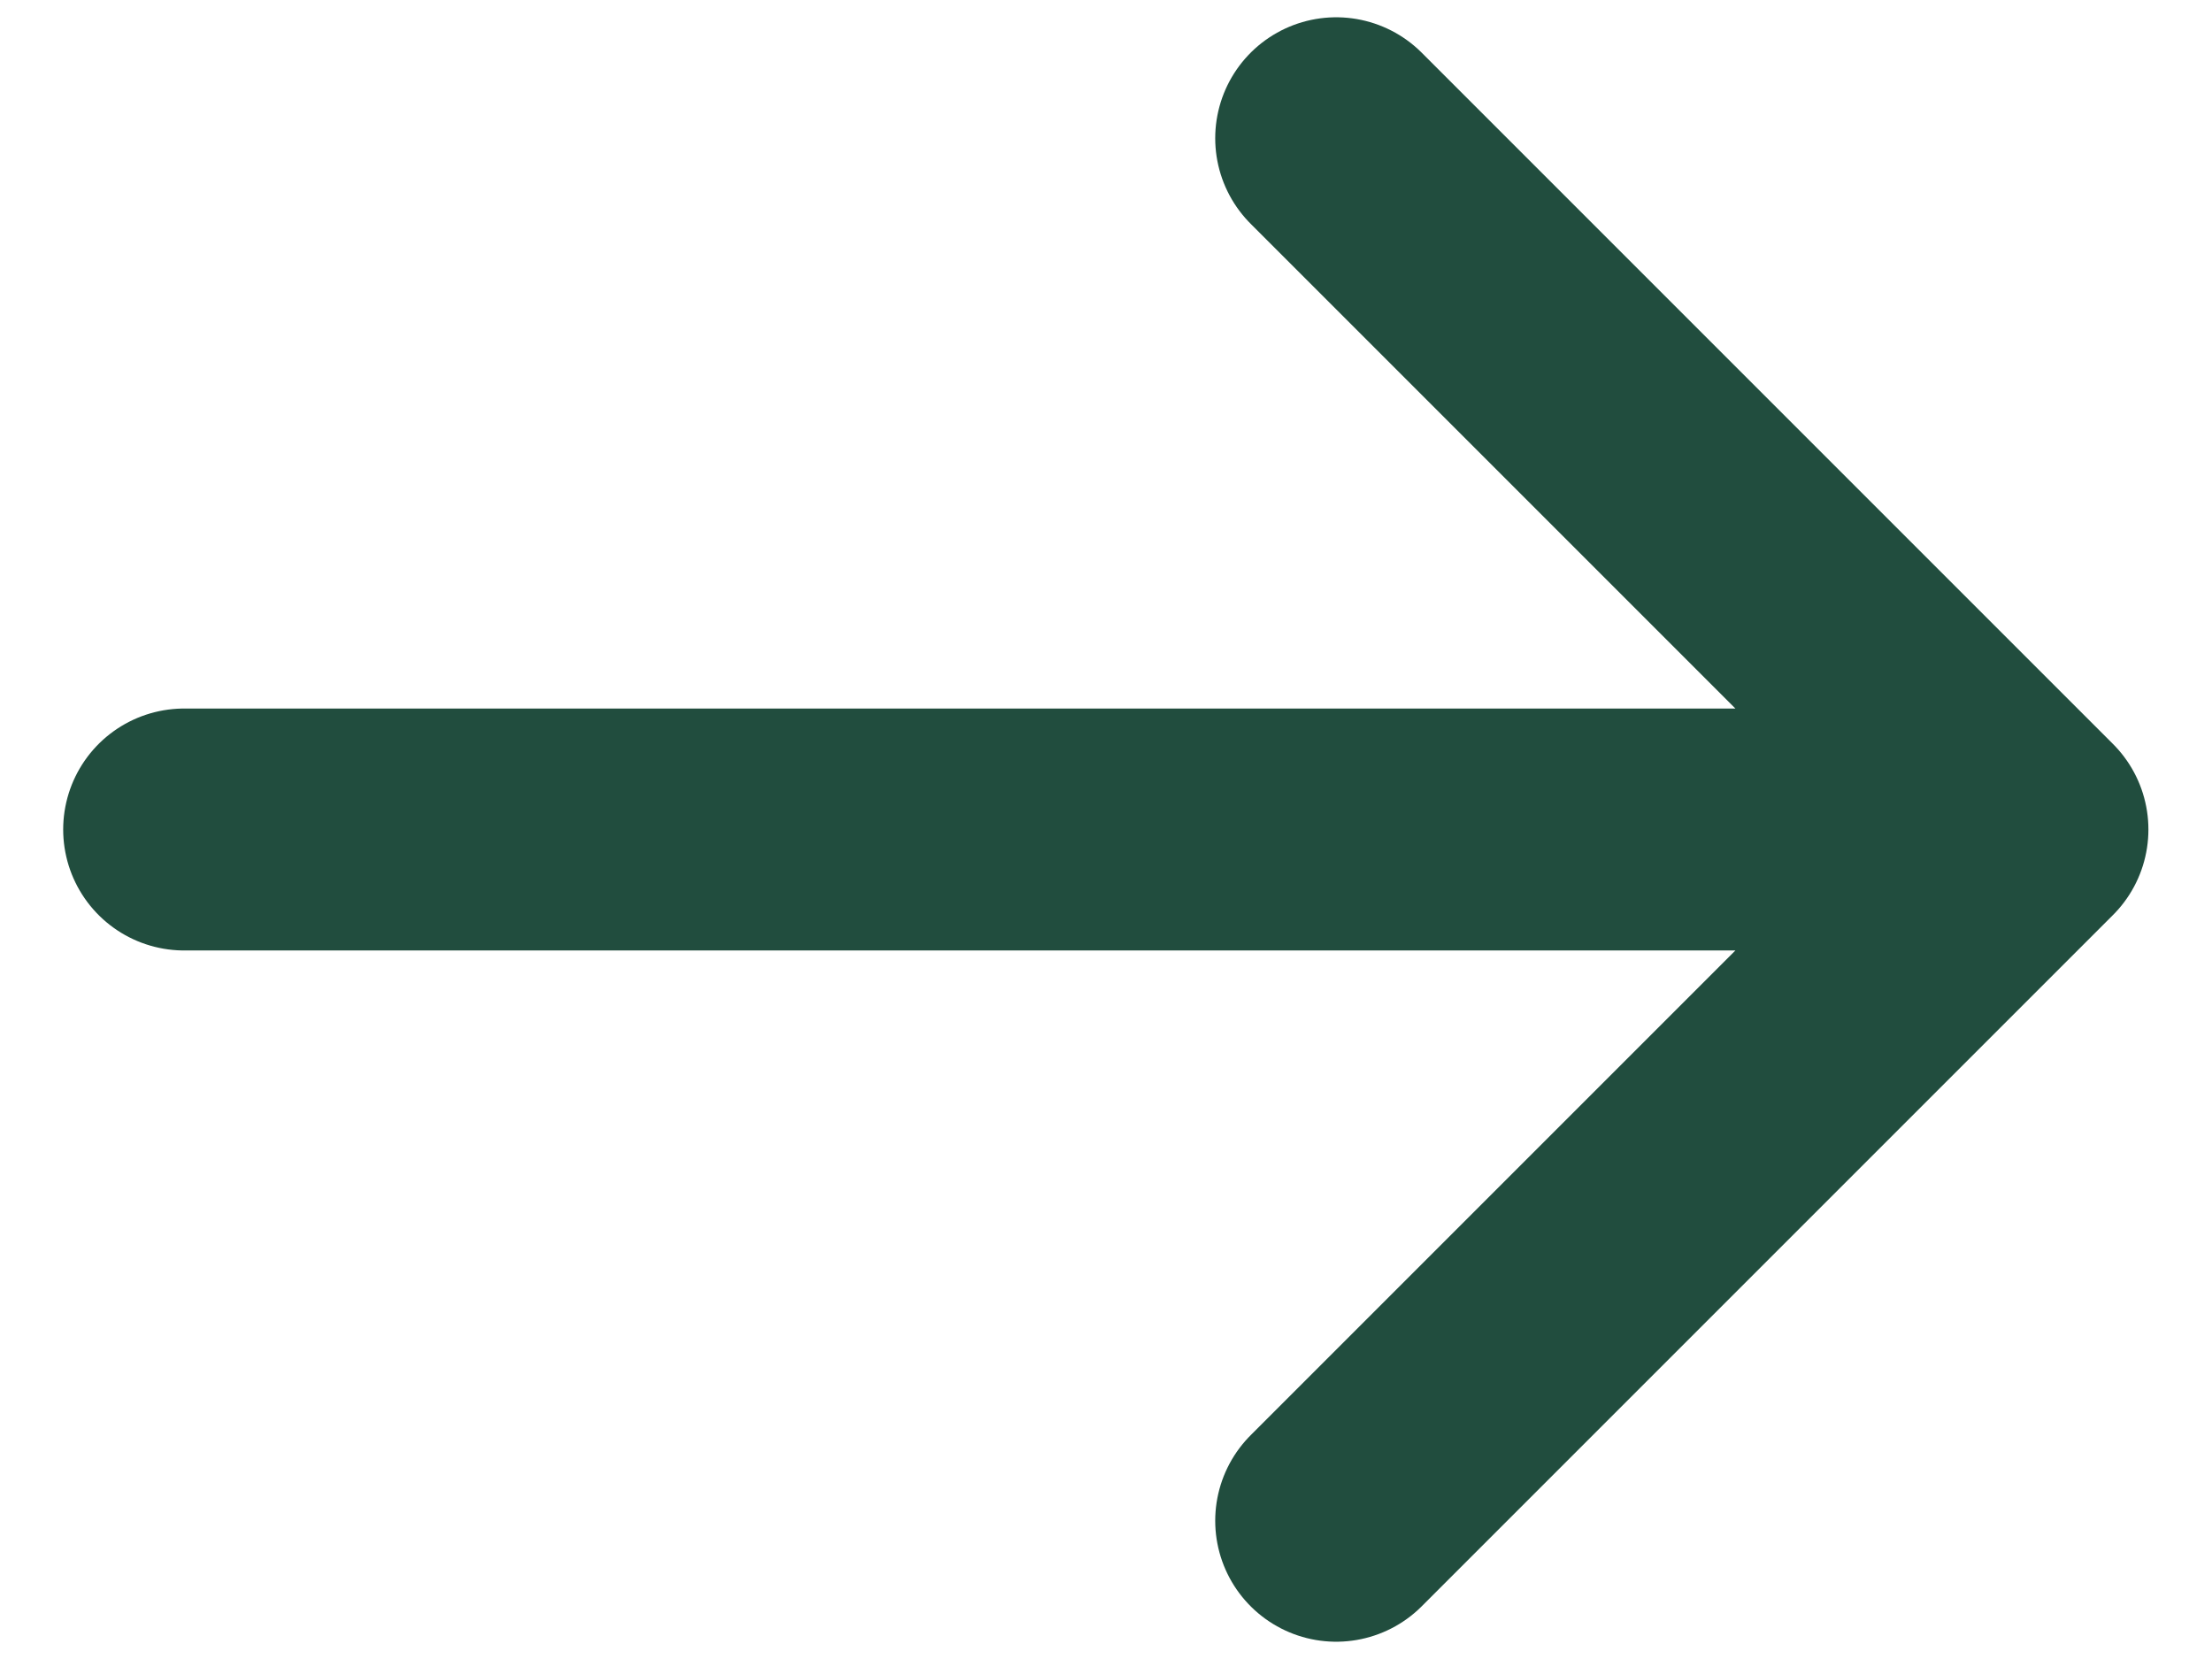
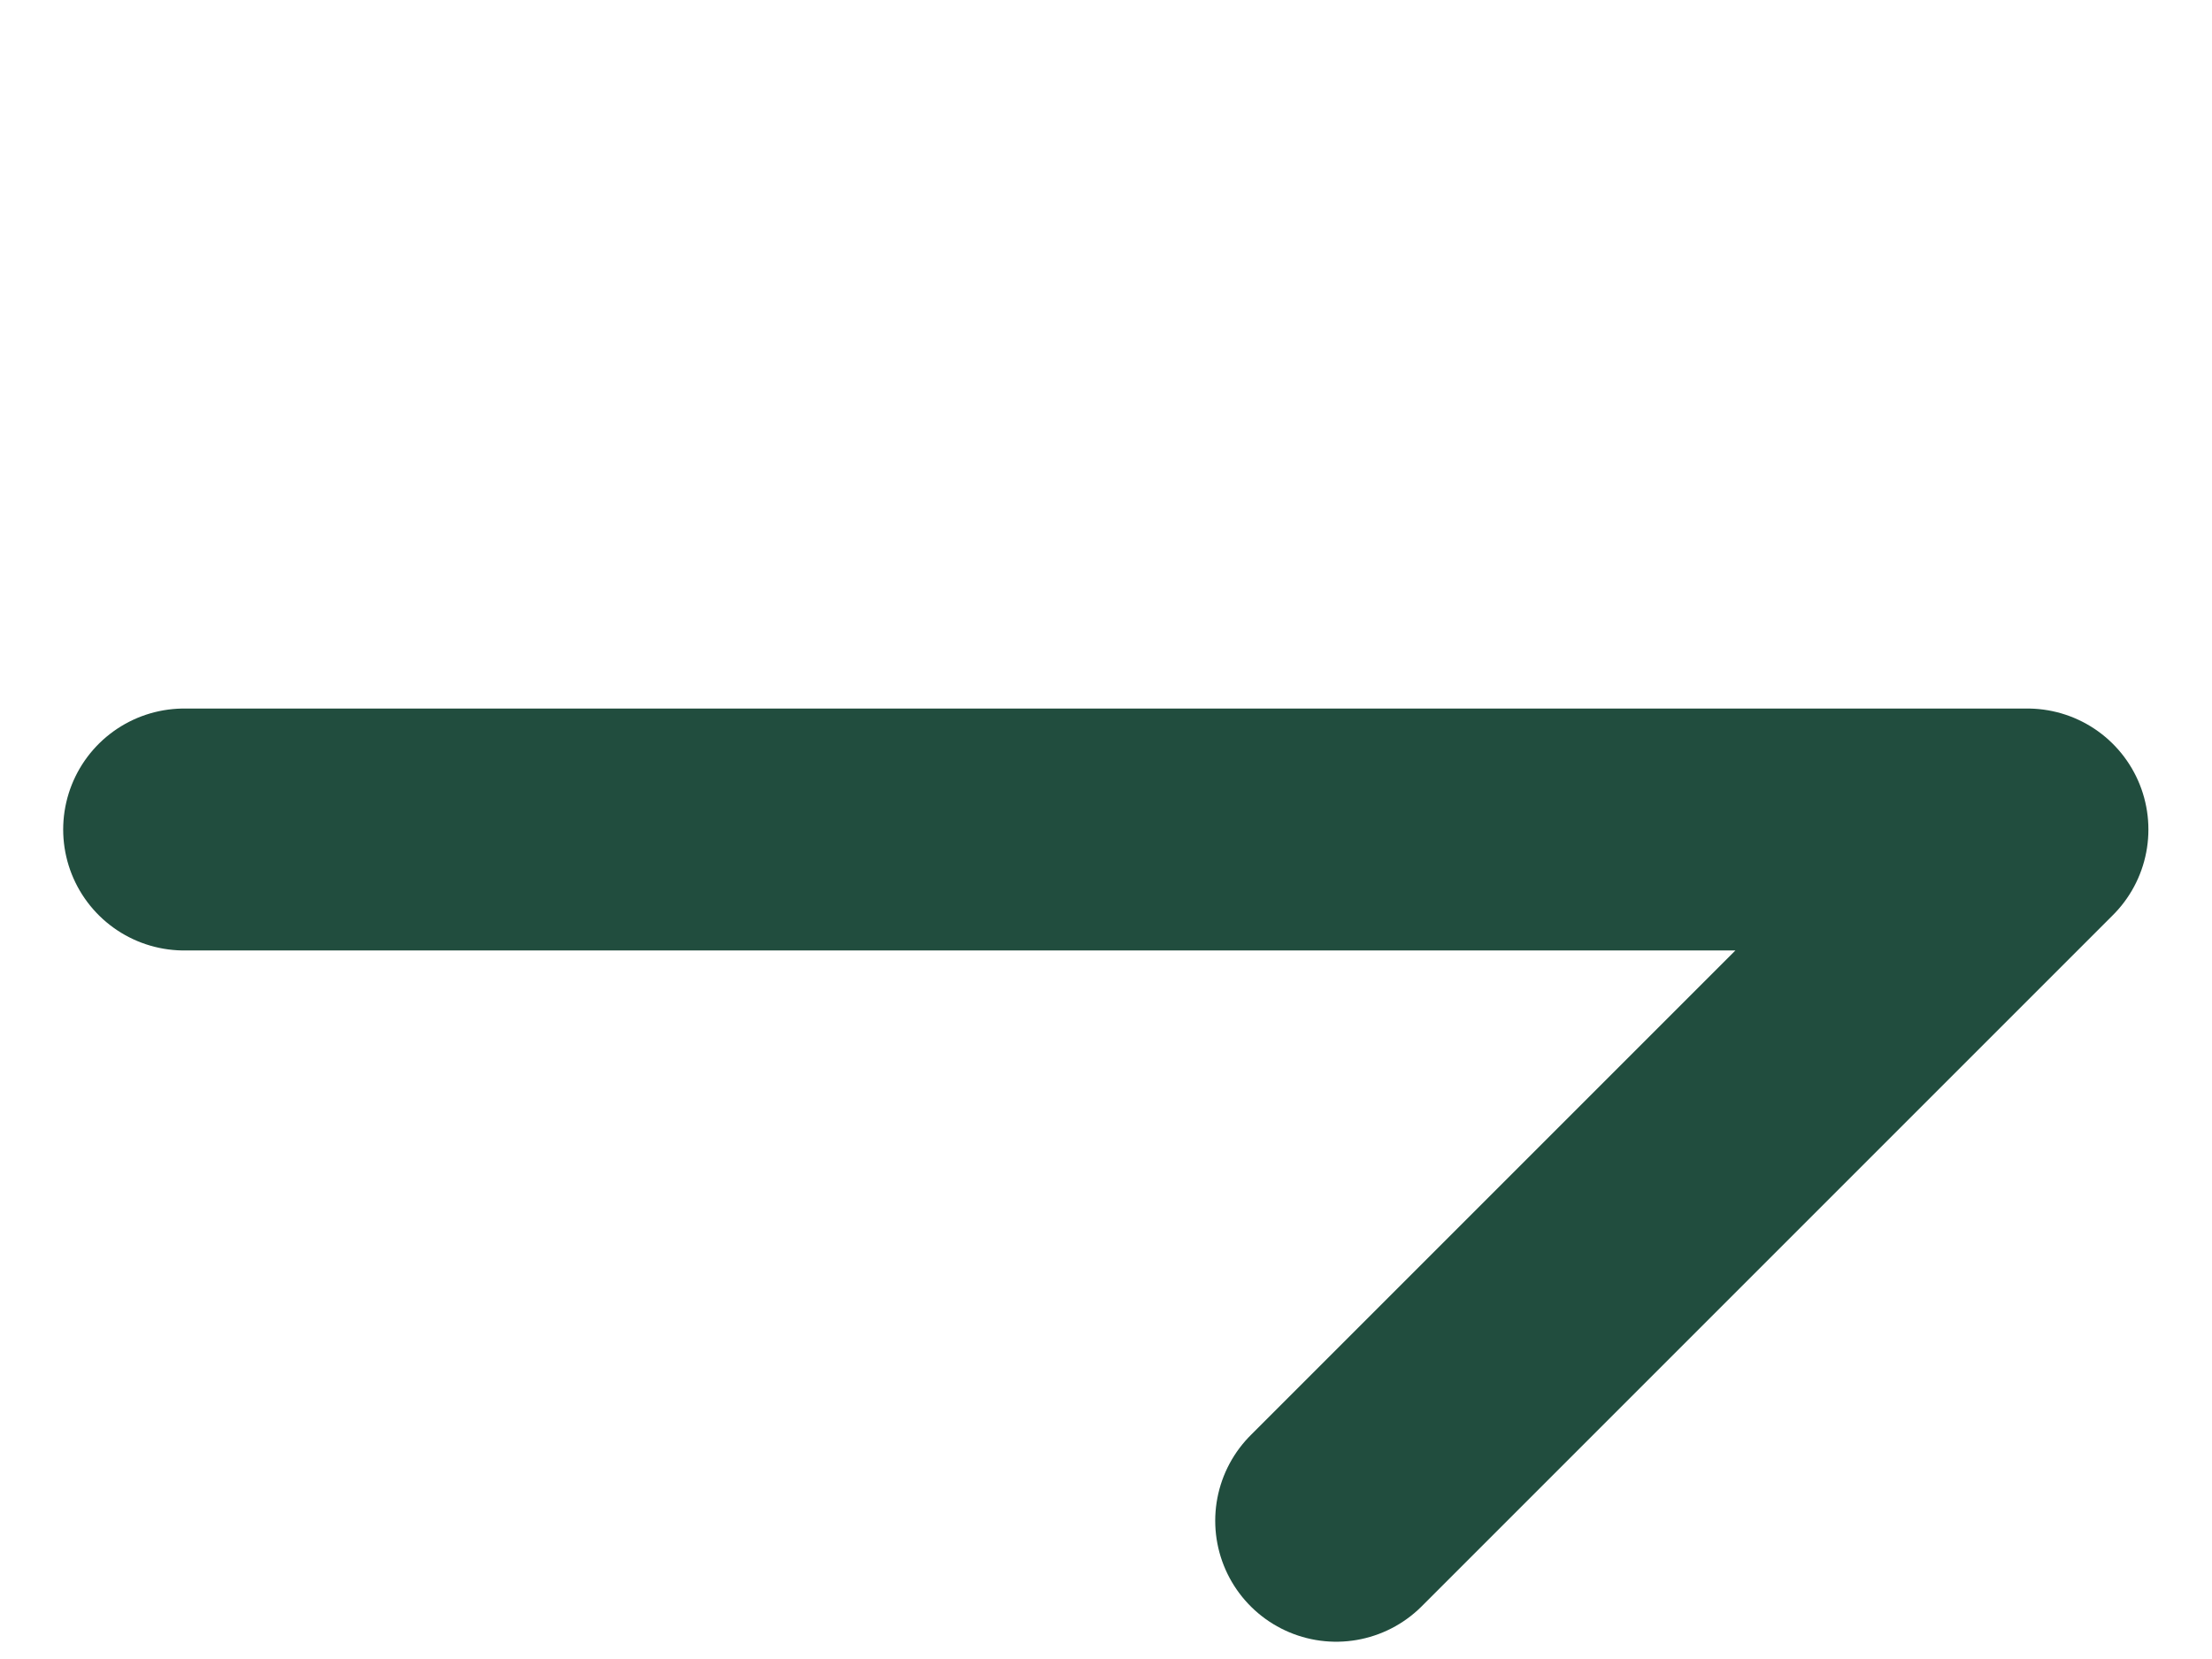
<svg xmlns="http://www.w3.org/2000/svg" width="16" height="12" viewBox="0 0 16 12" fill="none">
-   <path d="M1.332 6H14.665M14.665 6L9.665 1M14.665 6L9.665 11" stroke="#214D3E" stroke-width="1.75" stroke-linecap="round" stroke-linejoin="round" />
+   <path d="M1.332 6H14.665M14.665 6M14.665 6L9.665 11" stroke="#214D3E" stroke-width="1.75" stroke-linecap="round" stroke-linejoin="round" />
</svg>